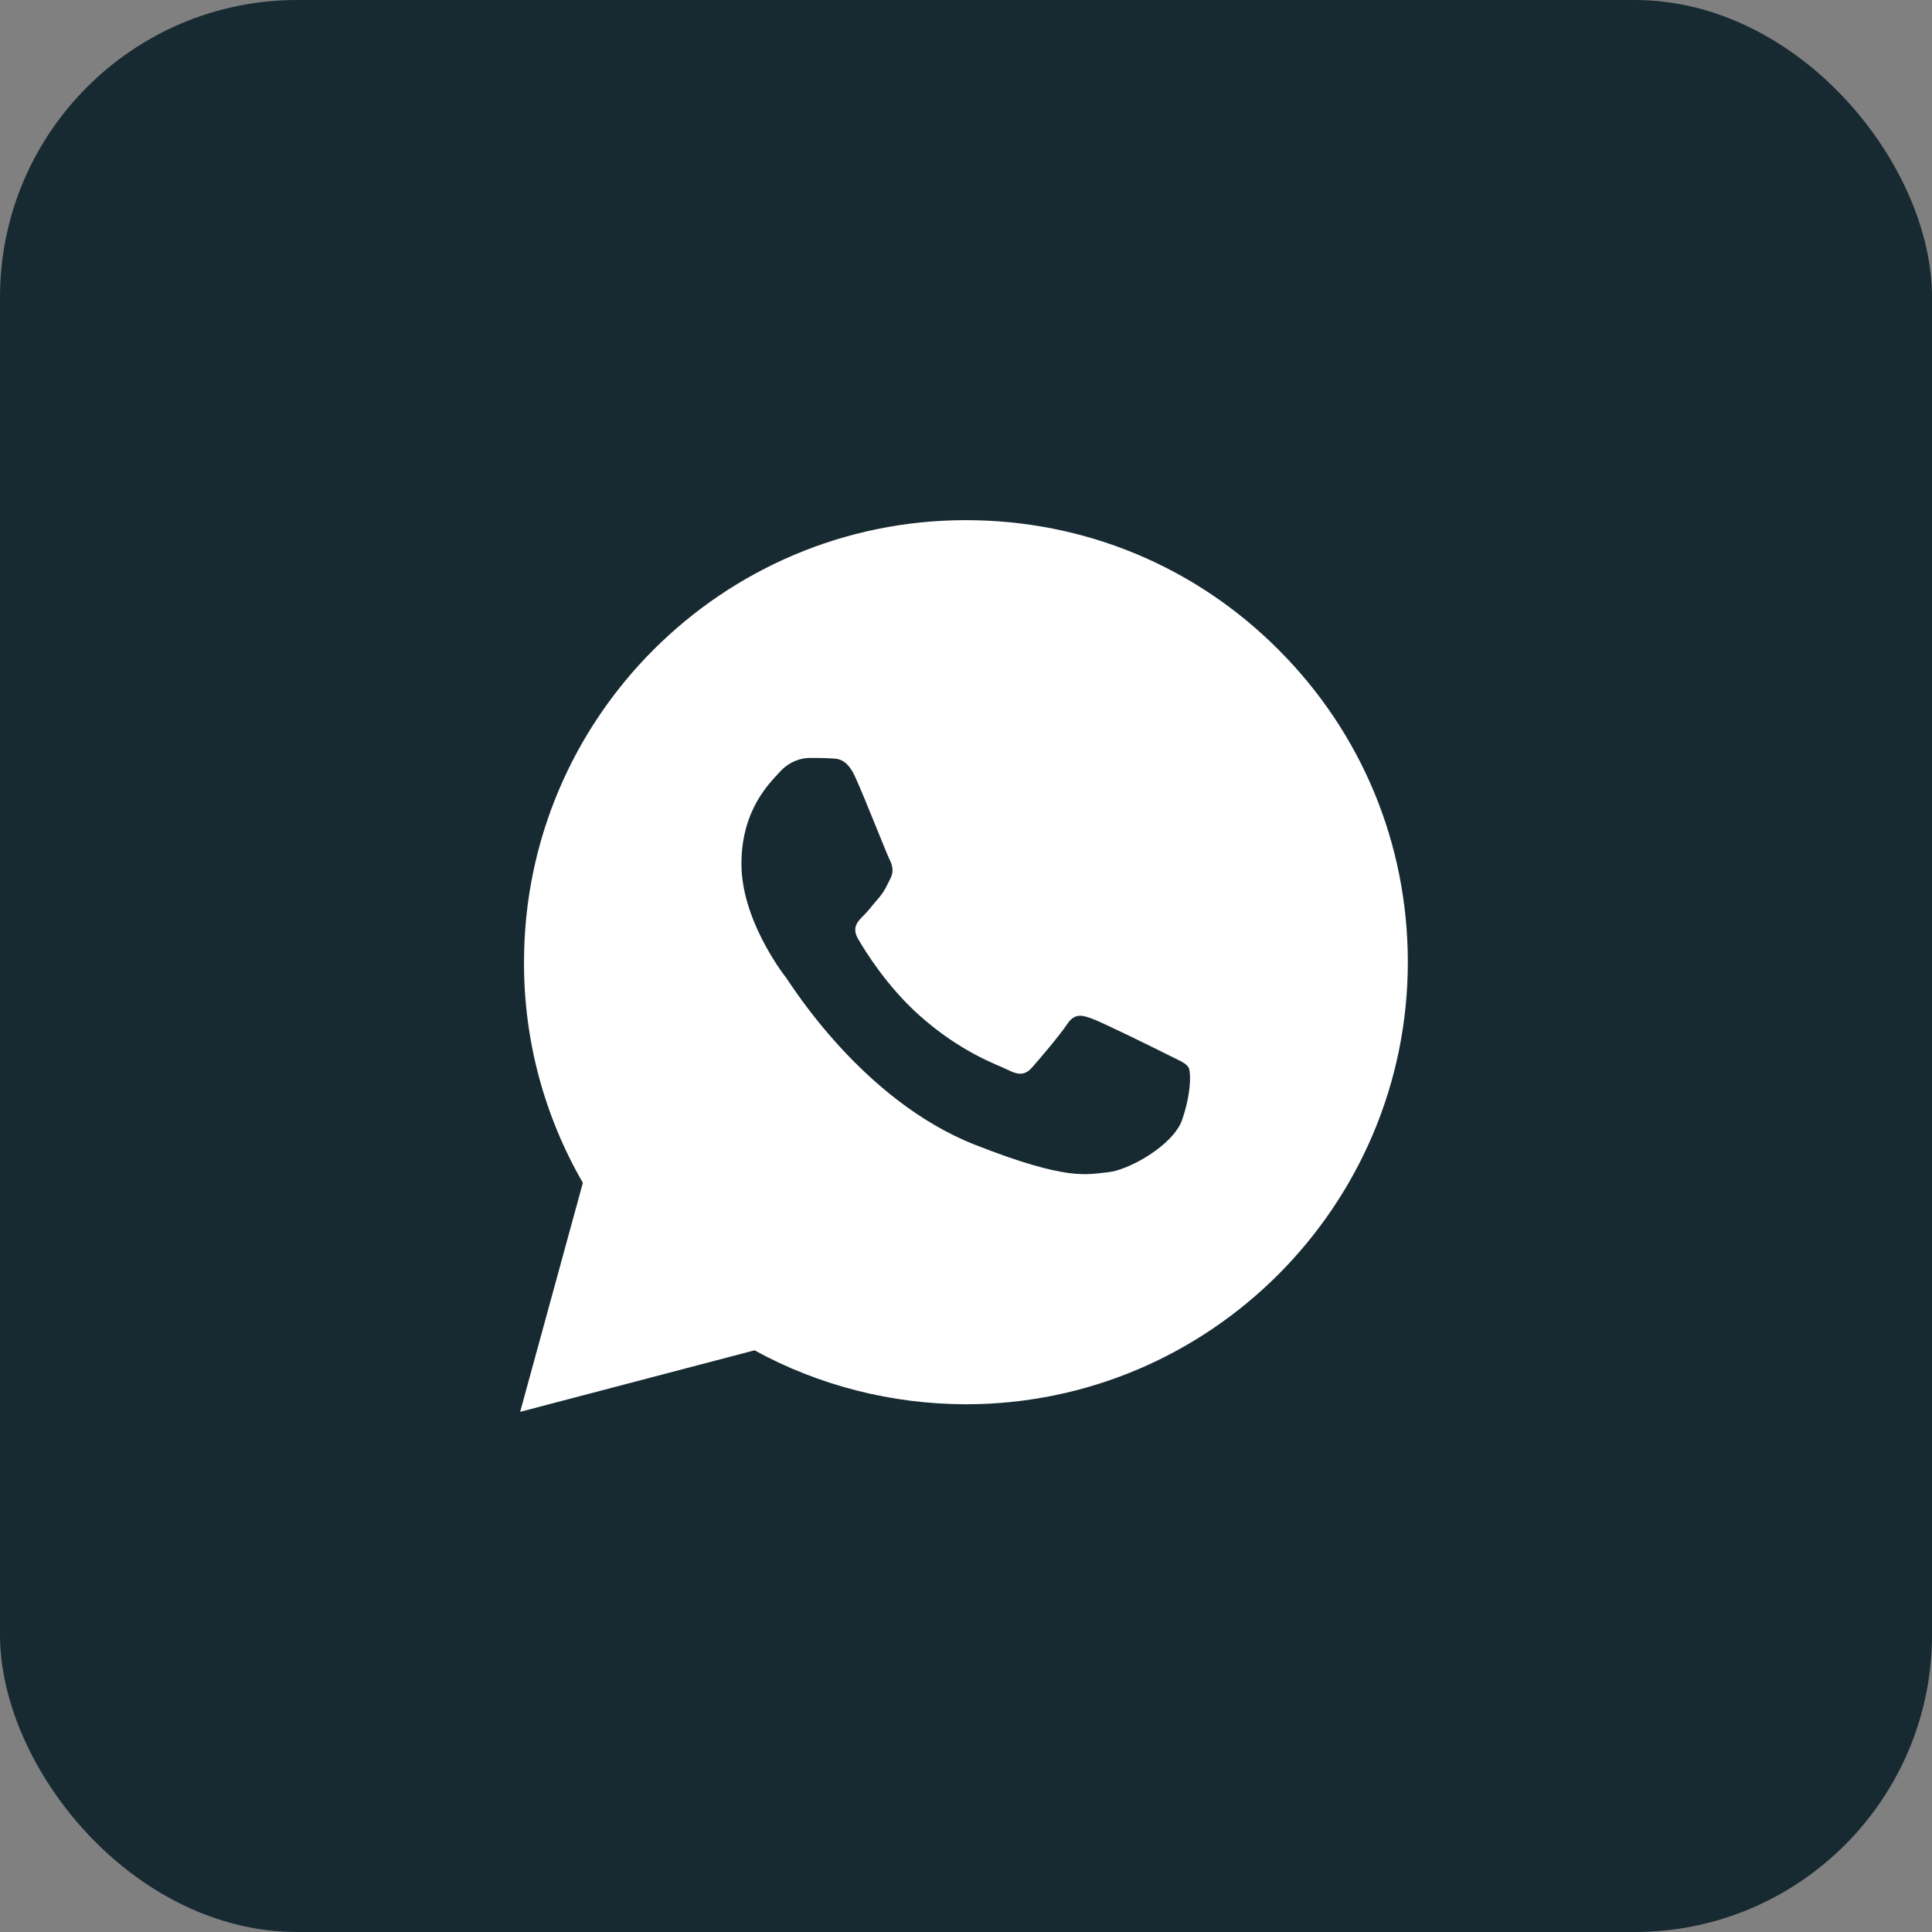
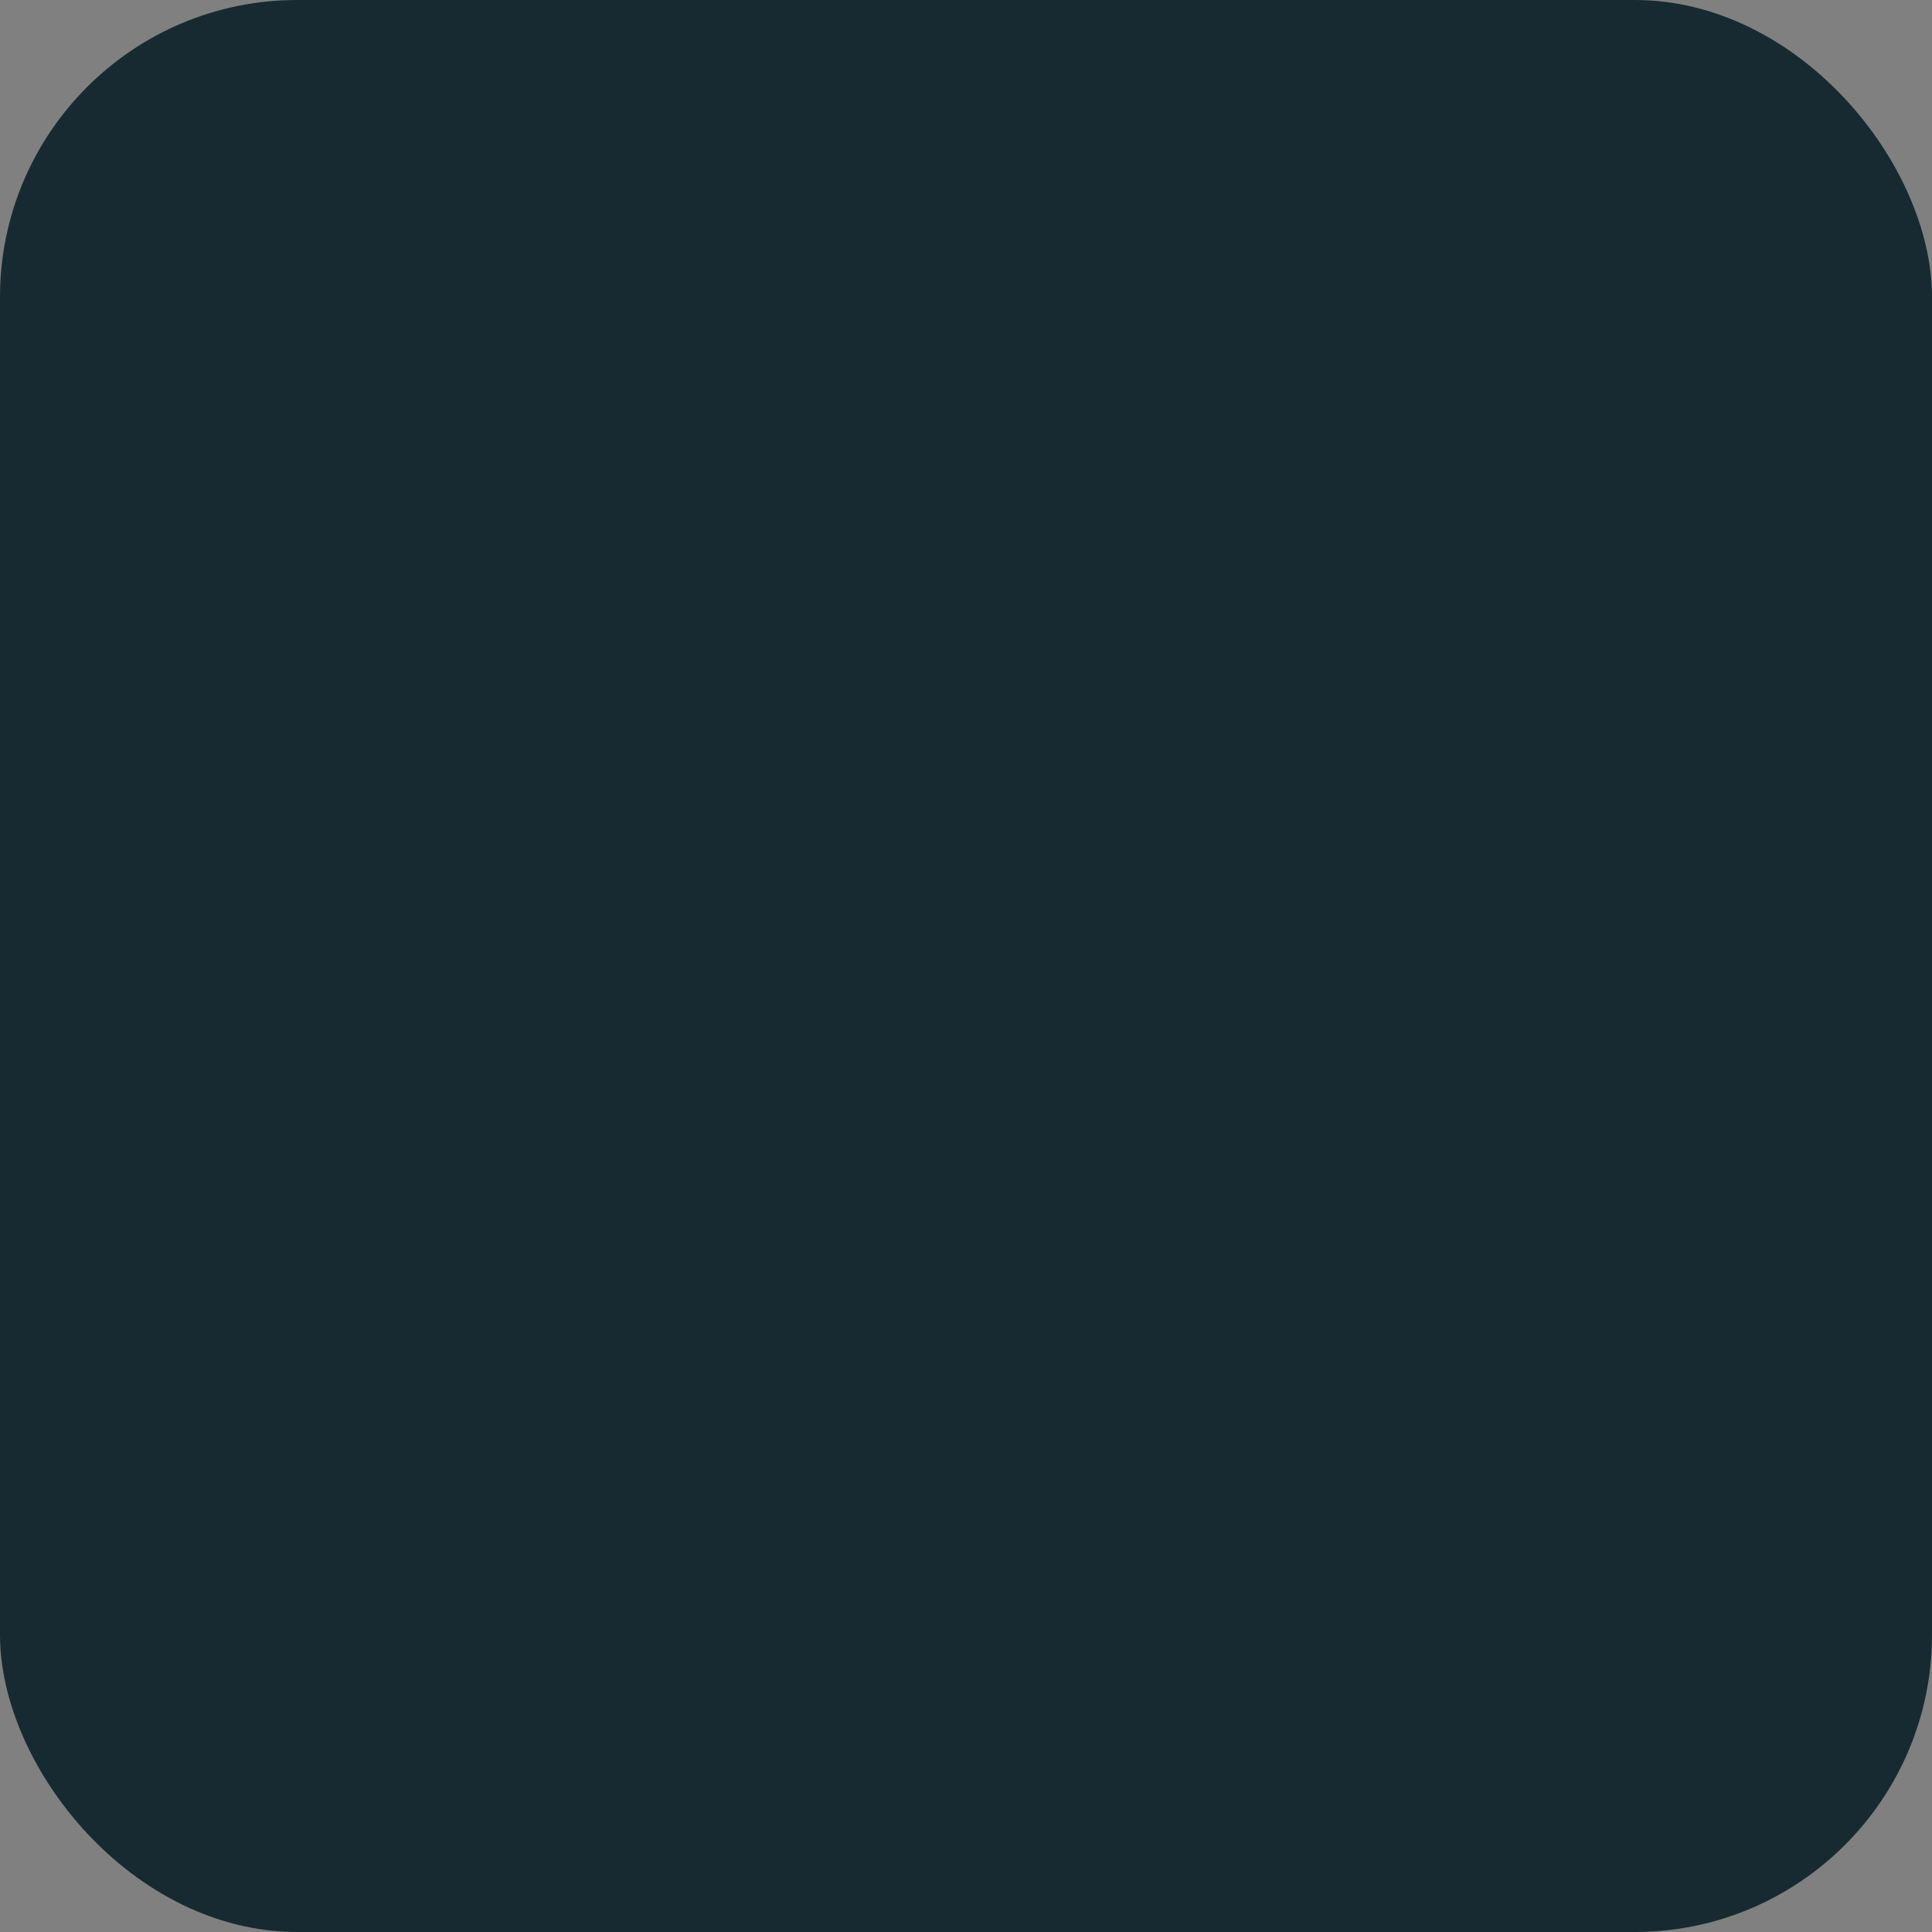
<svg xmlns="http://www.w3.org/2000/svg" width="13" height="13" viewBox="0 0 13 13" fill="none">
  <rect x="0" y="0" width="13" height="13" fill="#808080" stroke="none" />
  <rect width="13" height="13" rx="2" fill="#172A32" />
-   <path d="M8.603 4.372C8.042 3.809 7.295 3.5 6.499 3.5C4.859 3.5 3.526 4.834 3.526 6.473C3.524 6.997 3.662 7.509 3.922 7.959L3.5 9.5L5.077 9.086C5.511 9.324 6 9.448 6.498 9.449H6.499C8.138 9.449 9.472 8.115 9.473 6.475C9.473 5.681 9.165 4.934 8.603 4.372ZM7.954 7.536C7.893 7.709 7.589 7.877 7.453 7.888C7.316 7.901 7.188 7.95 6.561 7.703C5.805 7.406 5.328 6.631 5.291 6.581C5.253 6.532 4.989 6.179 4.989 5.813C4.989 5.447 5.18 5.268 5.248 5.193C5.316 5.119 5.397 5.1 5.447 5.1C5.496 5.1 5.546 5.1 5.588 5.103C5.642 5.104 5.7 5.107 5.756 5.231C5.822 5.377 5.966 5.745 5.985 5.782C6.004 5.819 6.017 5.863 5.991 5.912C5.966 5.962 5.954 5.992 5.918 6.036C5.88 6.079 5.84 6.133 5.806 6.165C5.769 6.203 5.731 6.243 5.774 6.318C5.817 6.392 5.965 6.635 6.186 6.832C6.47 7.085 6.71 7.163 6.784 7.2C6.858 7.238 6.902 7.232 6.945 7.182C6.989 7.133 7.131 6.966 7.181 6.891C7.23 6.817 7.28 6.829 7.347 6.854C7.415 6.878 7.781 7.058 7.855 7.096C7.929 7.133 7.978 7.151 7.997 7.182C8.015 7.213 8.015 7.362 7.954 7.535L7.954 7.536Z" fill="white" />
</svg>